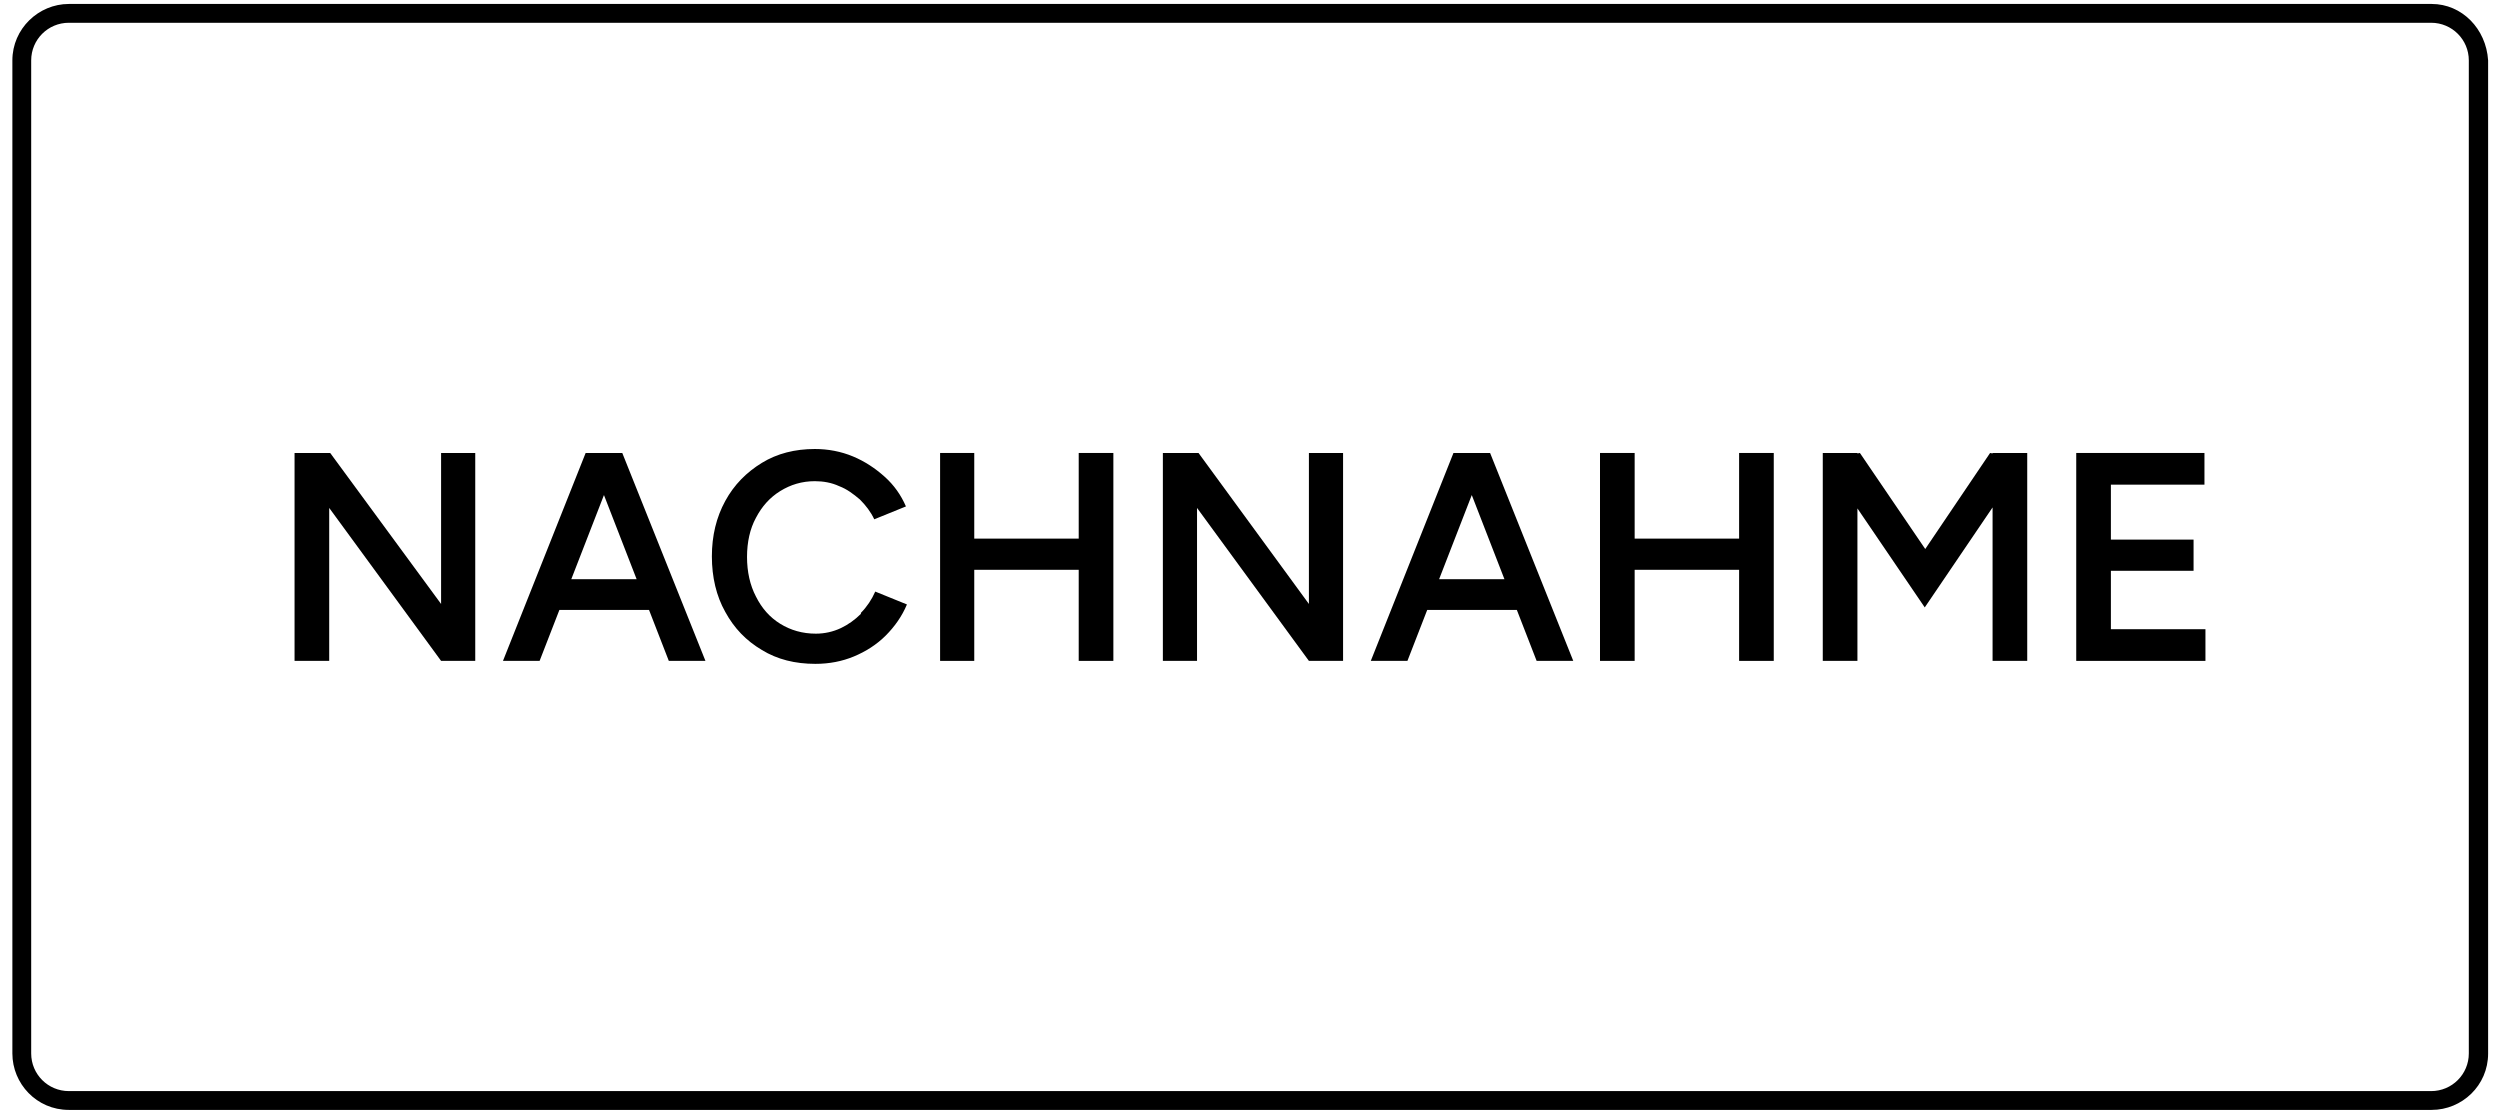
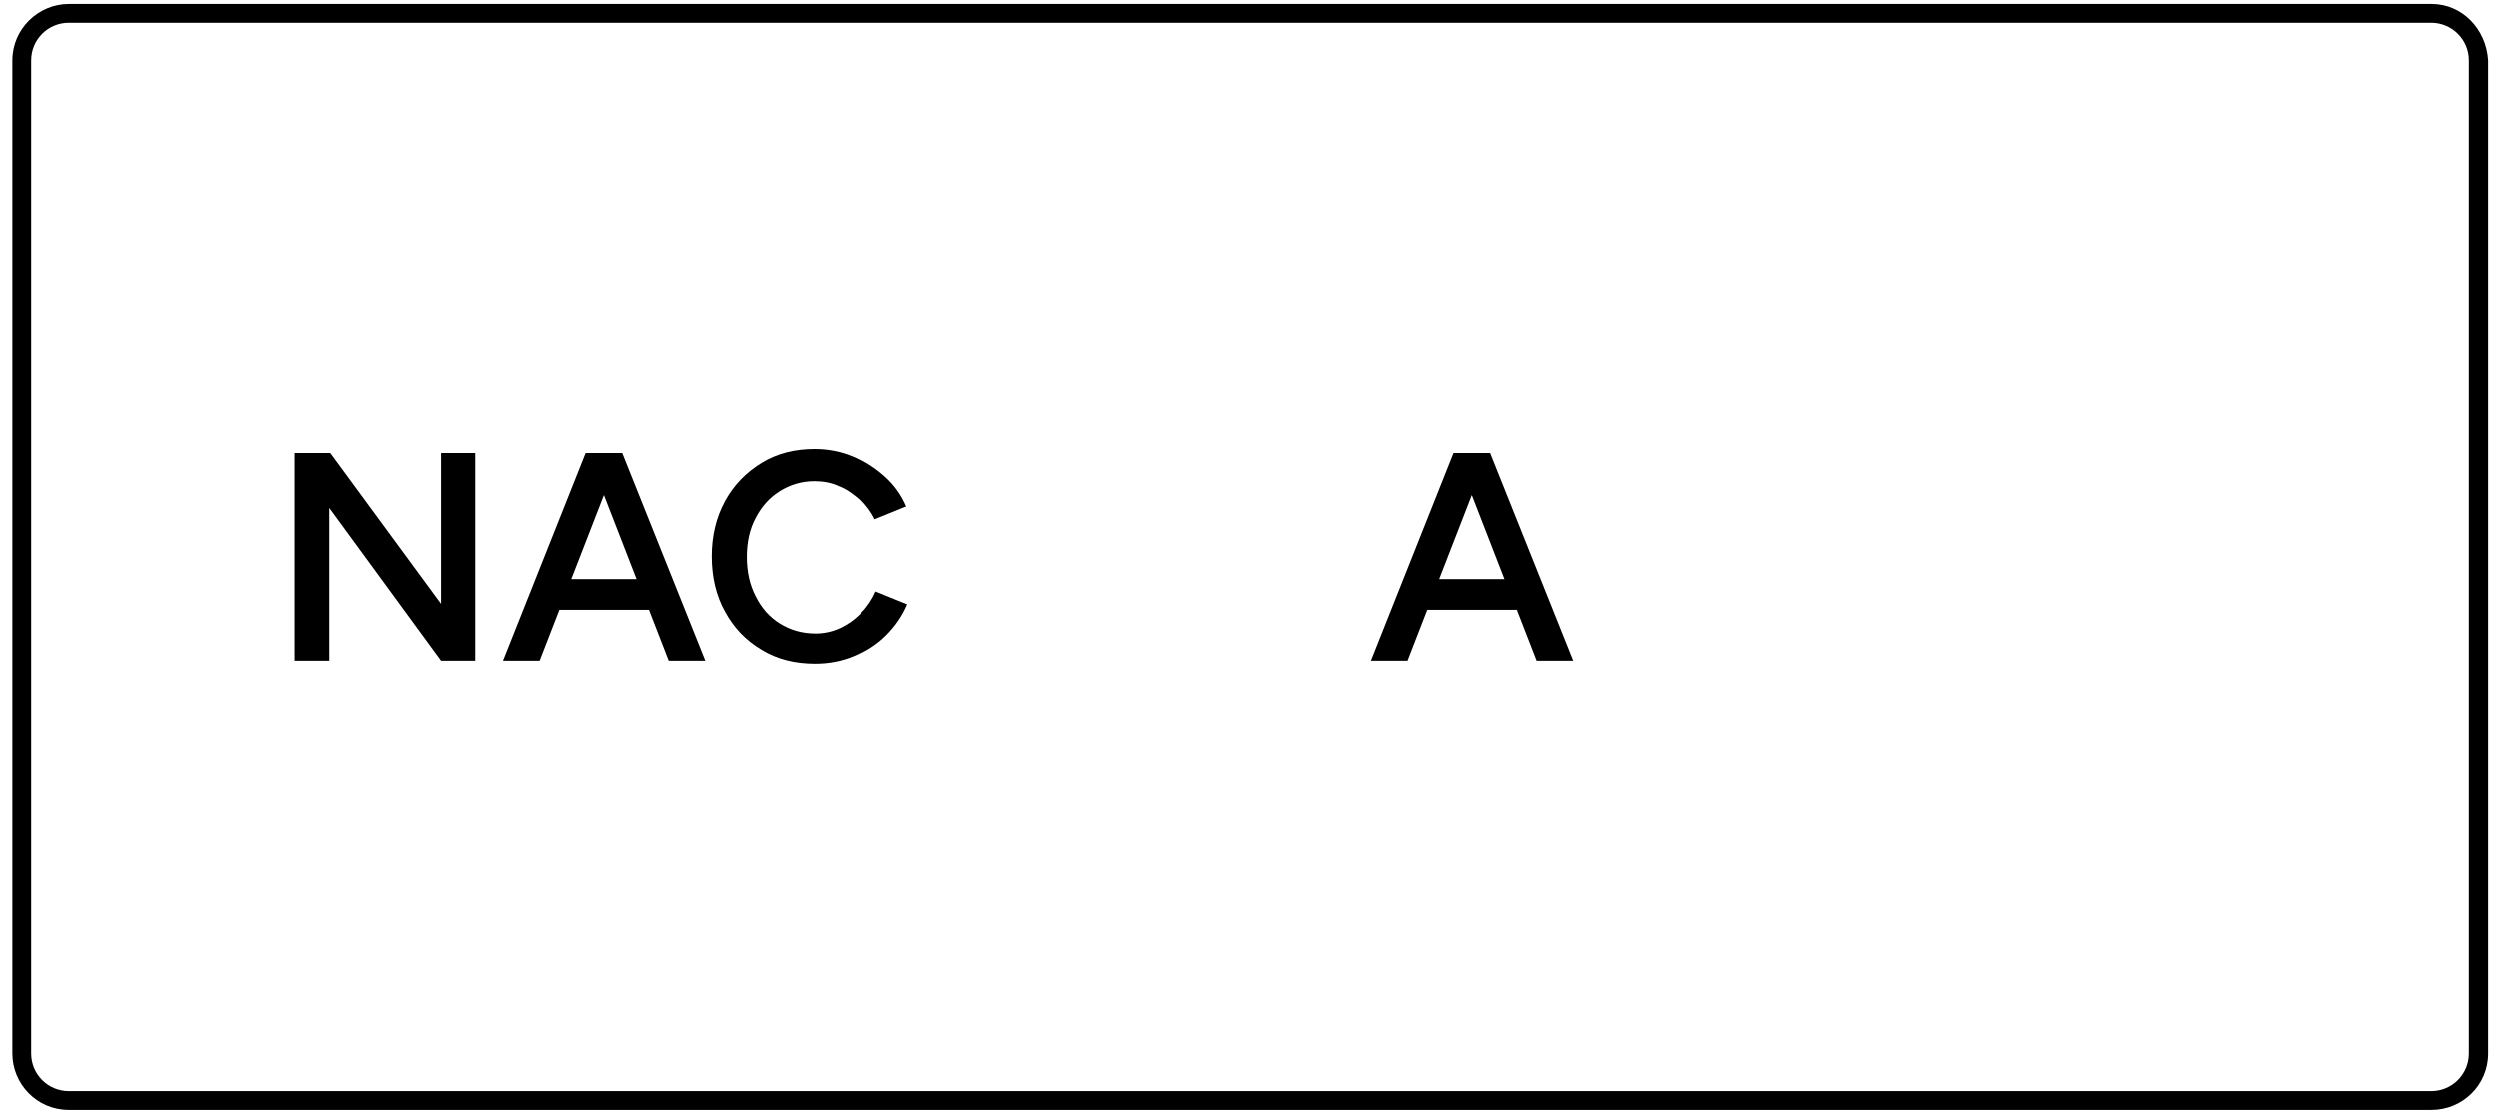
<svg xmlns="http://www.w3.org/2000/svg" id="Ebene_1" data-name="Ebene 1" viewBox="0 0 50.5 22.5">
  <defs>
    <style>

    </style>
  </defs>
  <path class="cls-1" d="m49.11.46c.42,0,.76.34.76.76v20.06c0,.42-.34.76-.76.76H1.39c-.42,0-.76-.34-.76-.76V1.22c0-.42.34-.76.76-.76h47.73m0-.38H1.39C.78.08.25.58.25,1.22v20.06c0,.61.49,1.14,1.14,1.14h47.73c.61,0,1.14-.49,1.14-1.14V1.22c-.04-.64-.53-1.14-1.14-1.14h0Z" />
  <g>
    <polygon class="cls-1" points="8.91 12.2 6.67 9.15 5.95 9.15 5.95 13.35 6.65 13.35 6.65 10.26 8.91 13.35 9.6 13.35 9.6 9.15 8.91 9.15 8.91 12.2" />
    <path class="cls-1" d="m12.53,9.15h-.7l-1.67,4.2h.74l.4-1.03h1.81l.4,1.03h.74l-1.68-4.2h-.04Zm-.99,2.55l.66-1.7.66,1.7h-1.33Z" />
    <path class="cls-1" d="m17.39,12.4c-.12.12-.26.22-.41.29-.15.07-.32.11-.5.11-.27,0-.51-.07-.72-.2s-.37-.31-.49-.55c-.12-.23-.18-.5-.18-.8s.06-.57.18-.79c.12-.23.28-.41.49-.54.21-.13.44-.2.7-.2.17,0,.34.03.49.1.16.06.29.16.42.27.12.12.22.25.29.4l.64-.26c-.1-.23-.24-.43-.43-.6-.19-.17-.4-.31-.64-.41s-.5-.15-.77-.15c-.4,0-.76.09-1.07.28-.31.19-.56.44-.74.77-.18.33-.27.7-.27,1.12s.09.8.27,1.12c.18.33.42.58.74.77.31.19.67.28,1.08.28.28,0,.54-.05.78-.15s.46-.24.64-.42c.18-.18.33-.39.43-.63l-.64-.26c-.07.16-.17.31-.29.43Z" />
-     <polygon class="cls-1" points="21.79 10.88 19.68 10.88 19.68 9.15 18.99 9.15 18.99 13.35 19.68 13.35 19.68 11.51 21.79 11.51 21.79 13.35 22.49 13.35 22.49 9.15 21.79 9.15 21.79 10.88" />
-     <polygon class="cls-1" points="26.44 12.2 24.21 9.15 23.49 9.15 23.49 13.35 24.18 13.35 24.18 10.26 26.44 13.35 27.13 13.35 27.13 9.15 26.44 9.15 26.44 12.2" />
-     <path class="cls-1" d="m30.06,9.15h-.7l-1.67,4.2h.74l.4-1.03h1.81l.4,1.03h.74l-1.68-4.2h-.04Zm-.99,2.55l.66-1.7.66,1.7h-1.33Z" />
-     <polygon class="cls-1" points="35.13 10.88 33.02 10.88 33.02 9.15 32.32 9.15 32.32 13.35 33.02 13.35 33.02 11.51 35.13 11.51 35.13 13.35 35.83 13.35 35.83 9.15 35.13 9.15 35.13 10.88" />
-     <polygon class="cls-1" points="40.25 9.16 40.2 9.15 38.89 11.09 37.57 9.15 37.52 9.16 37.52 9.15 36.82 9.15 36.82 13.35 37.52 13.35 37.52 10.27 38.88 12.27 40.25 10.25 40.25 13.35 40.95 13.35 40.95 9.15 40.25 9.15 40.25 9.16" />
-     <polygon class="cls-1" points="42.64 12.71 42.64 11.53 44.31 11.53 44.31 10.9 42.64 10.9 42.64 9.79 44.53 9.79 44.53 9.15 42.64 9.15 42.49 9.15 41.94 9.15 41.94 13.35 42.49 13.35 42.64 13.35 44.55 13.35 44.55 12.71 42.64 12.71" />
+     <path class="cls-1" d="m30.06,9.15h-.7l-1.67,4.2h.74l.4-1.03h1.81l.4,1.03h.74l-1.68-4.2h-.04Zm-.99,2.55l.66-1.7.66,1.7h-1.33" />
  </g>
</svg>